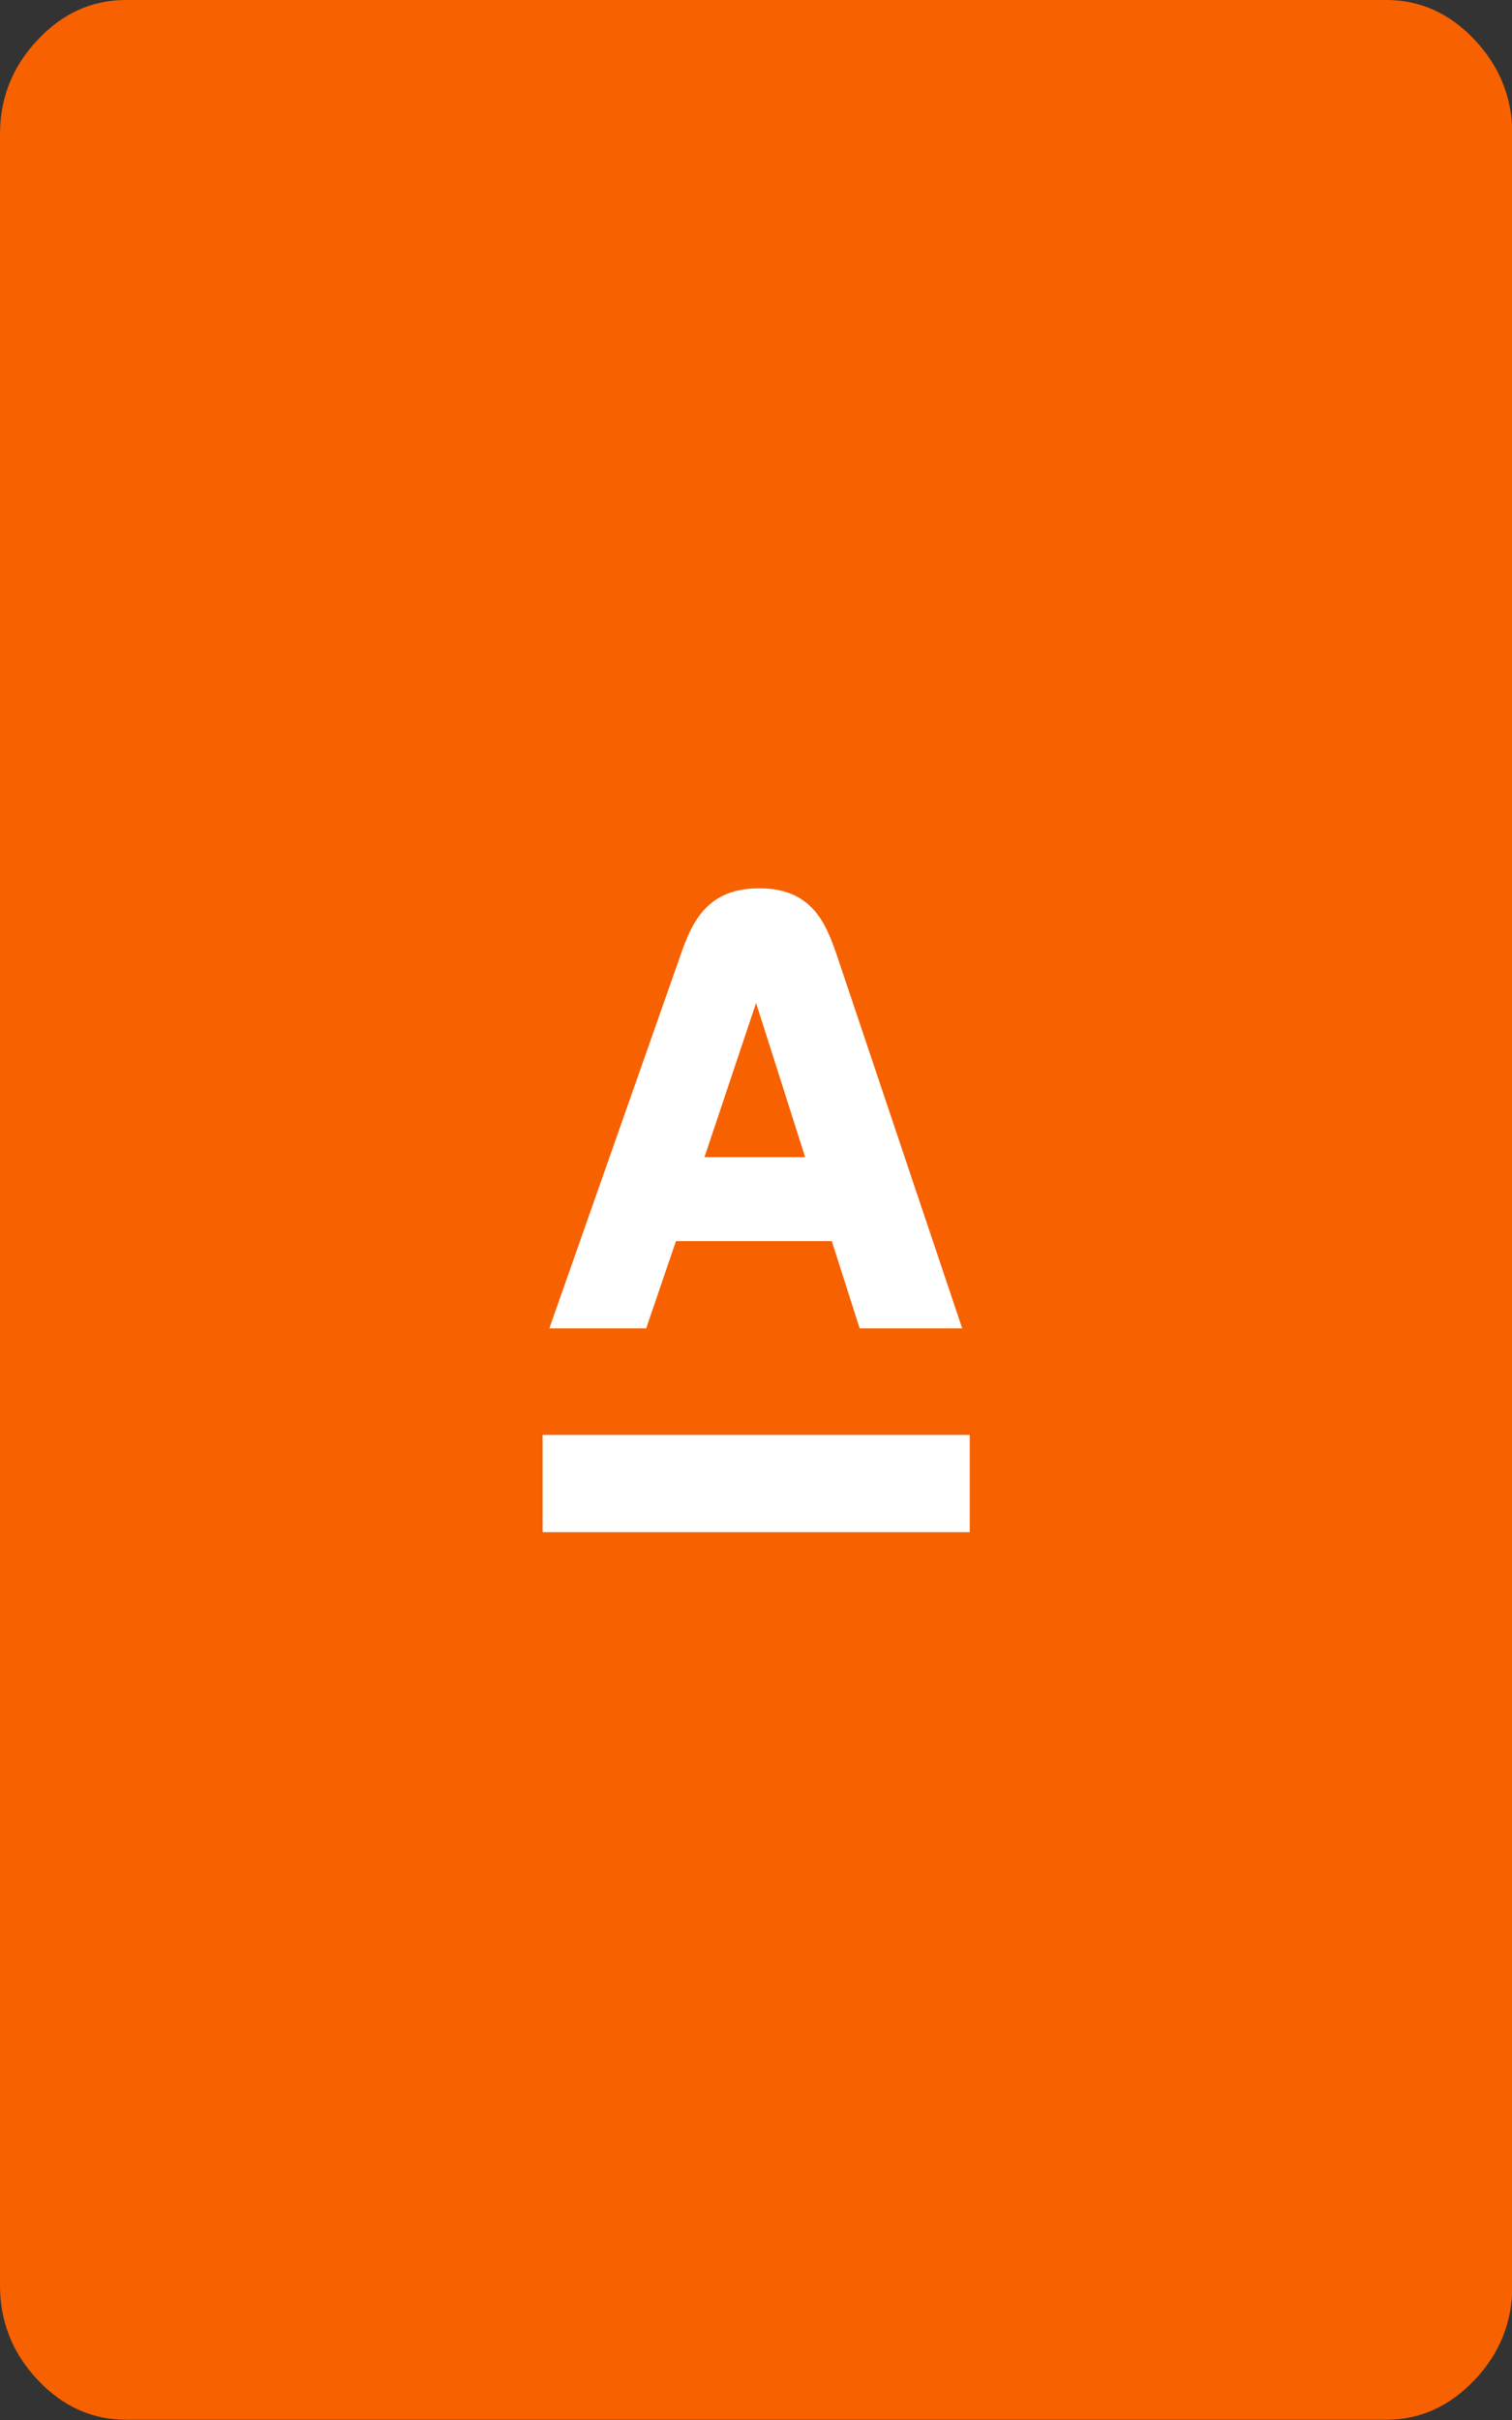
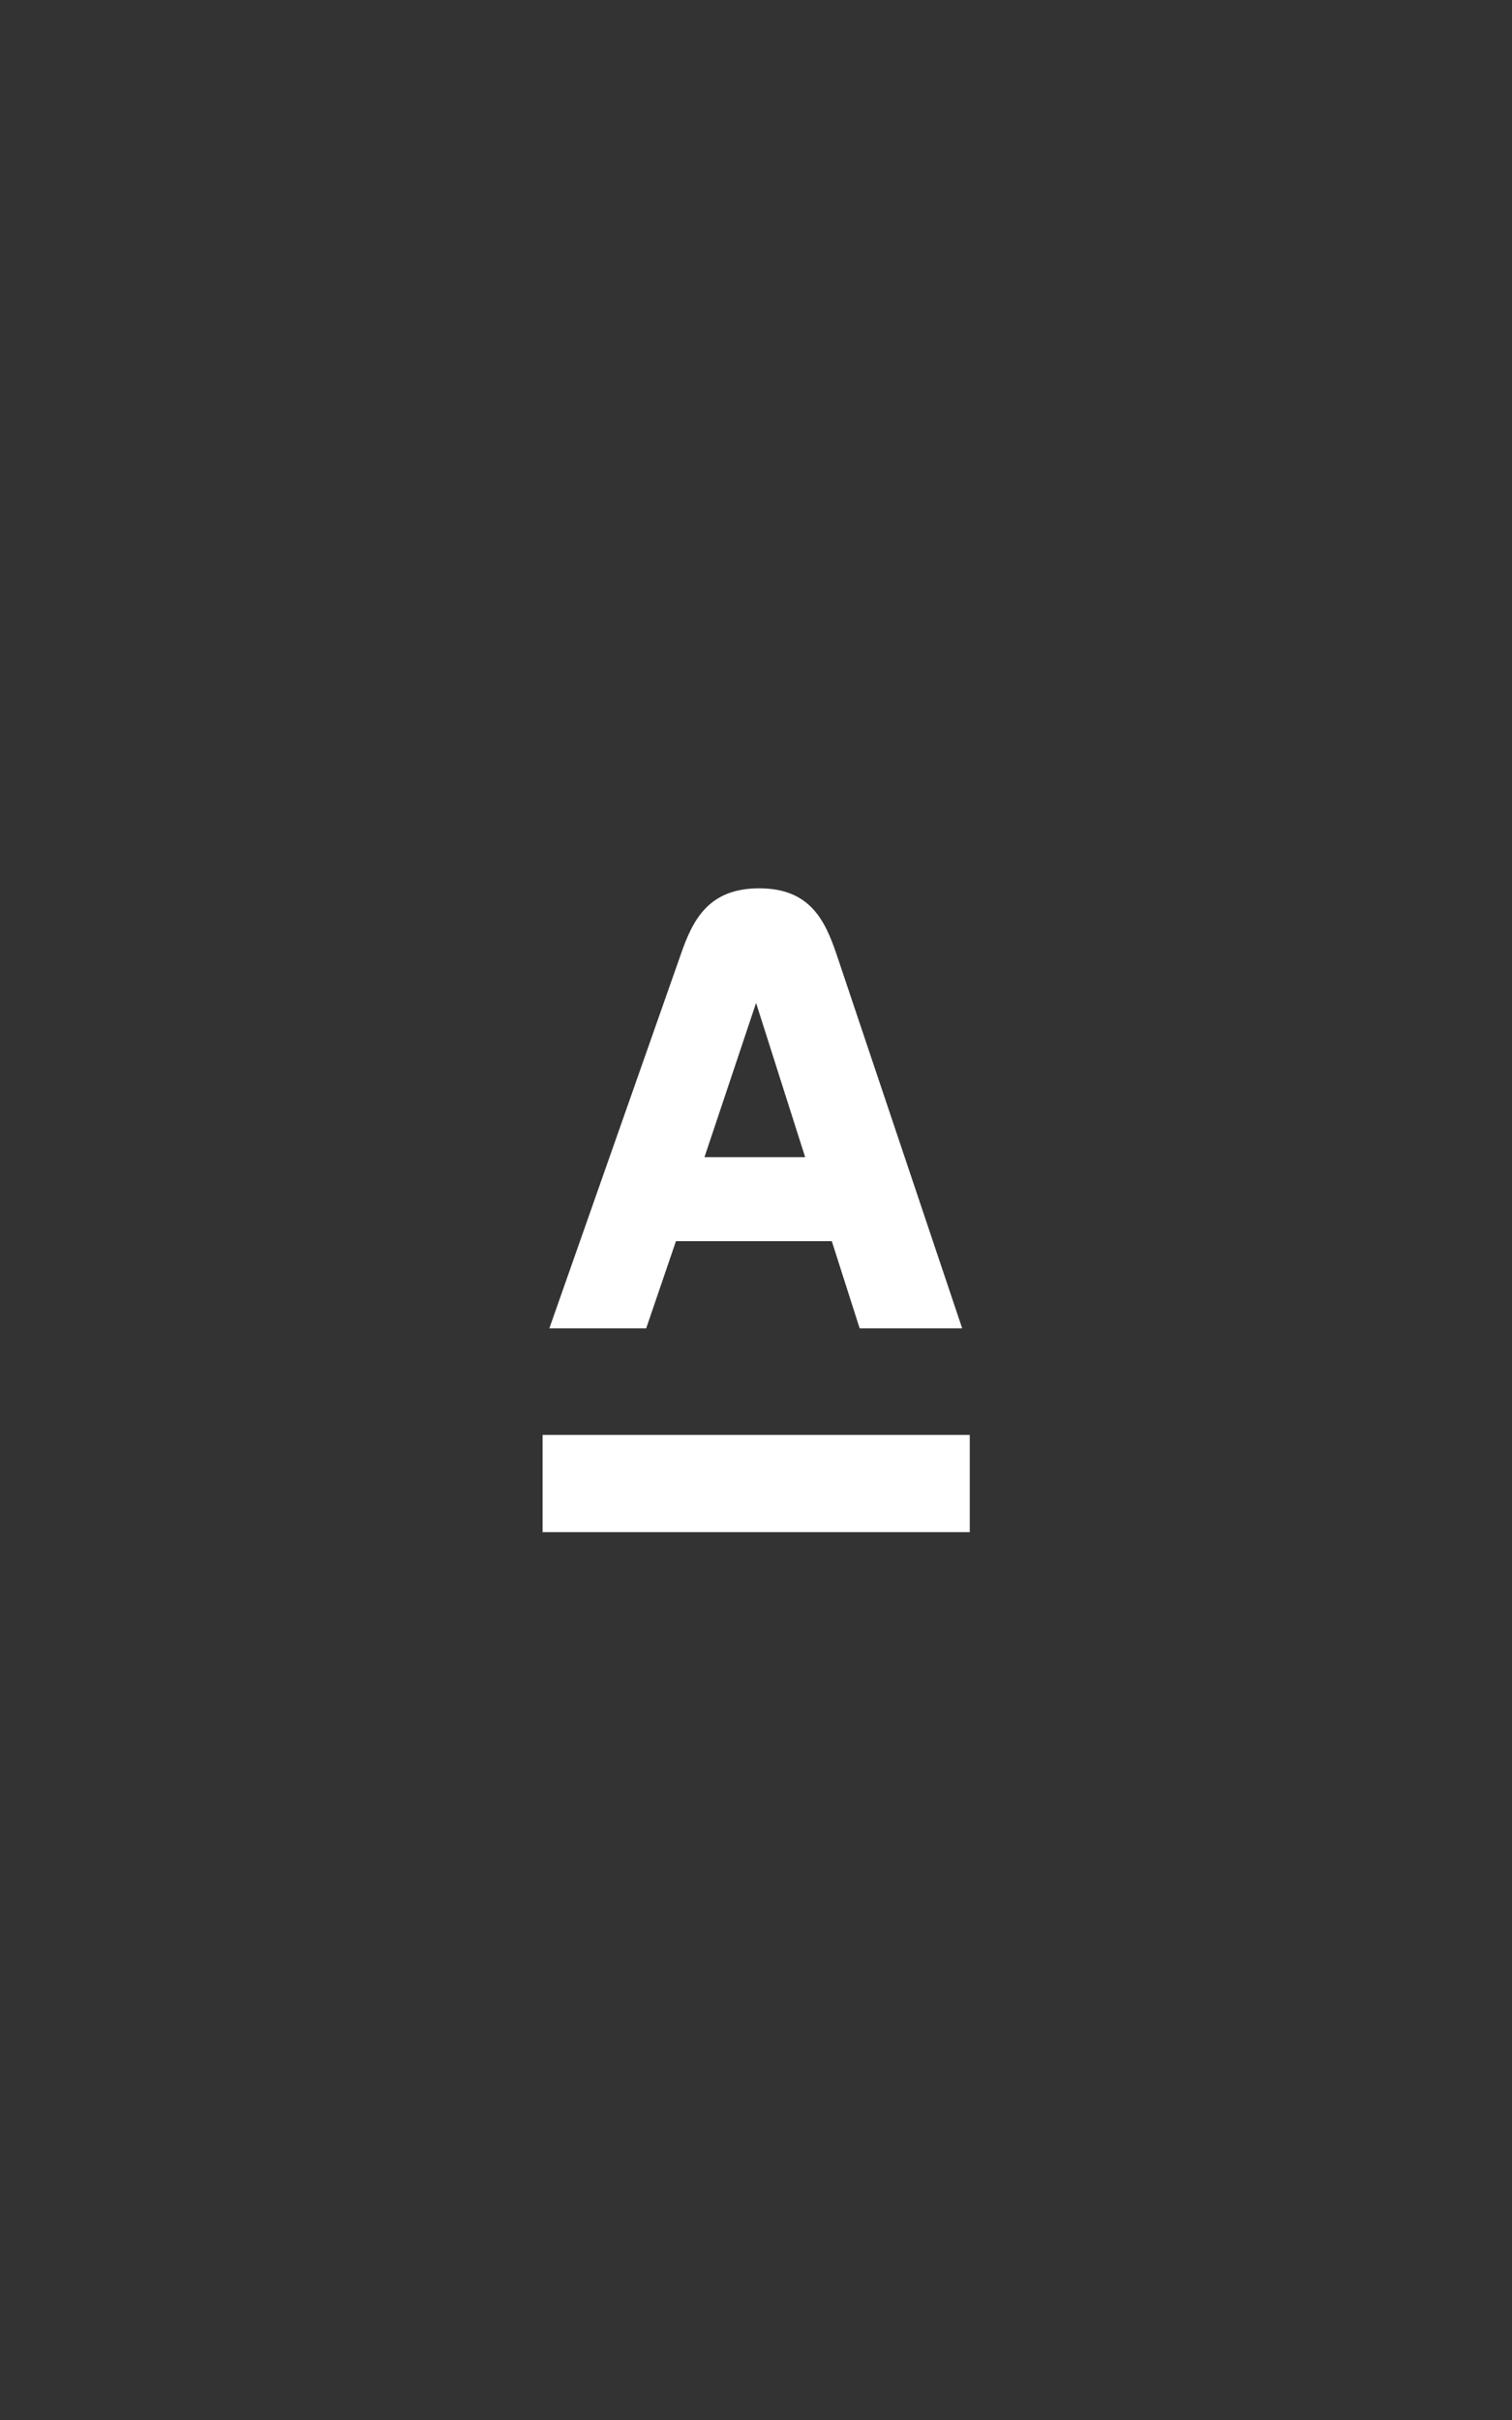
<svg xmlns="http://www.w3.org/2000/svg" id="_Слой_1" width="423" height="677" viewBox="0 0 423 677">
  <rect x="0" y="0" width="423" height="677" fill="#333333" stroke="none" />
  <g id="_Слой_1-2">
-     <path d="M35.3,0h352.5c9.5,0,17.8,3.7,24.8,11.2,7,7.4,10.5,16.3,10.5,26.4v601.7c0,10.2-3.5,19-10.5,26.4s-15.2,11.2-24.8,11.2H35.3c-9.5,0-17.8-3.7-24.8-11.2-7-7.4-10.5-16.3-10.5-26.4V37.6c0-10.2,3.5-19,10.5-26.4C17.5,3.7,25.7,0,35.3,0Z" style="fill:#f76100; stroke-width:0px;" />
    <path d="M153.3,402.9h116.5v24.2h-116.5v-24.2h0ZM187.9,345.7h45.9l7.8,24.4h25.5l-34.4-102.4c-3.3-9.8-7.2-17.7-20.3-17.7s-17.2,7.8-20.6,17.7l-36,102.4h23.9l8.3-24.3h0ZM211.2,276.5h.6l15.5,48.7h-32.3l16.3-48.7h0Z" style="fill:#fff; stroke:#fff; stroke-miterlimit:10; stroke-width:3px;" />
  </g>
</svg>